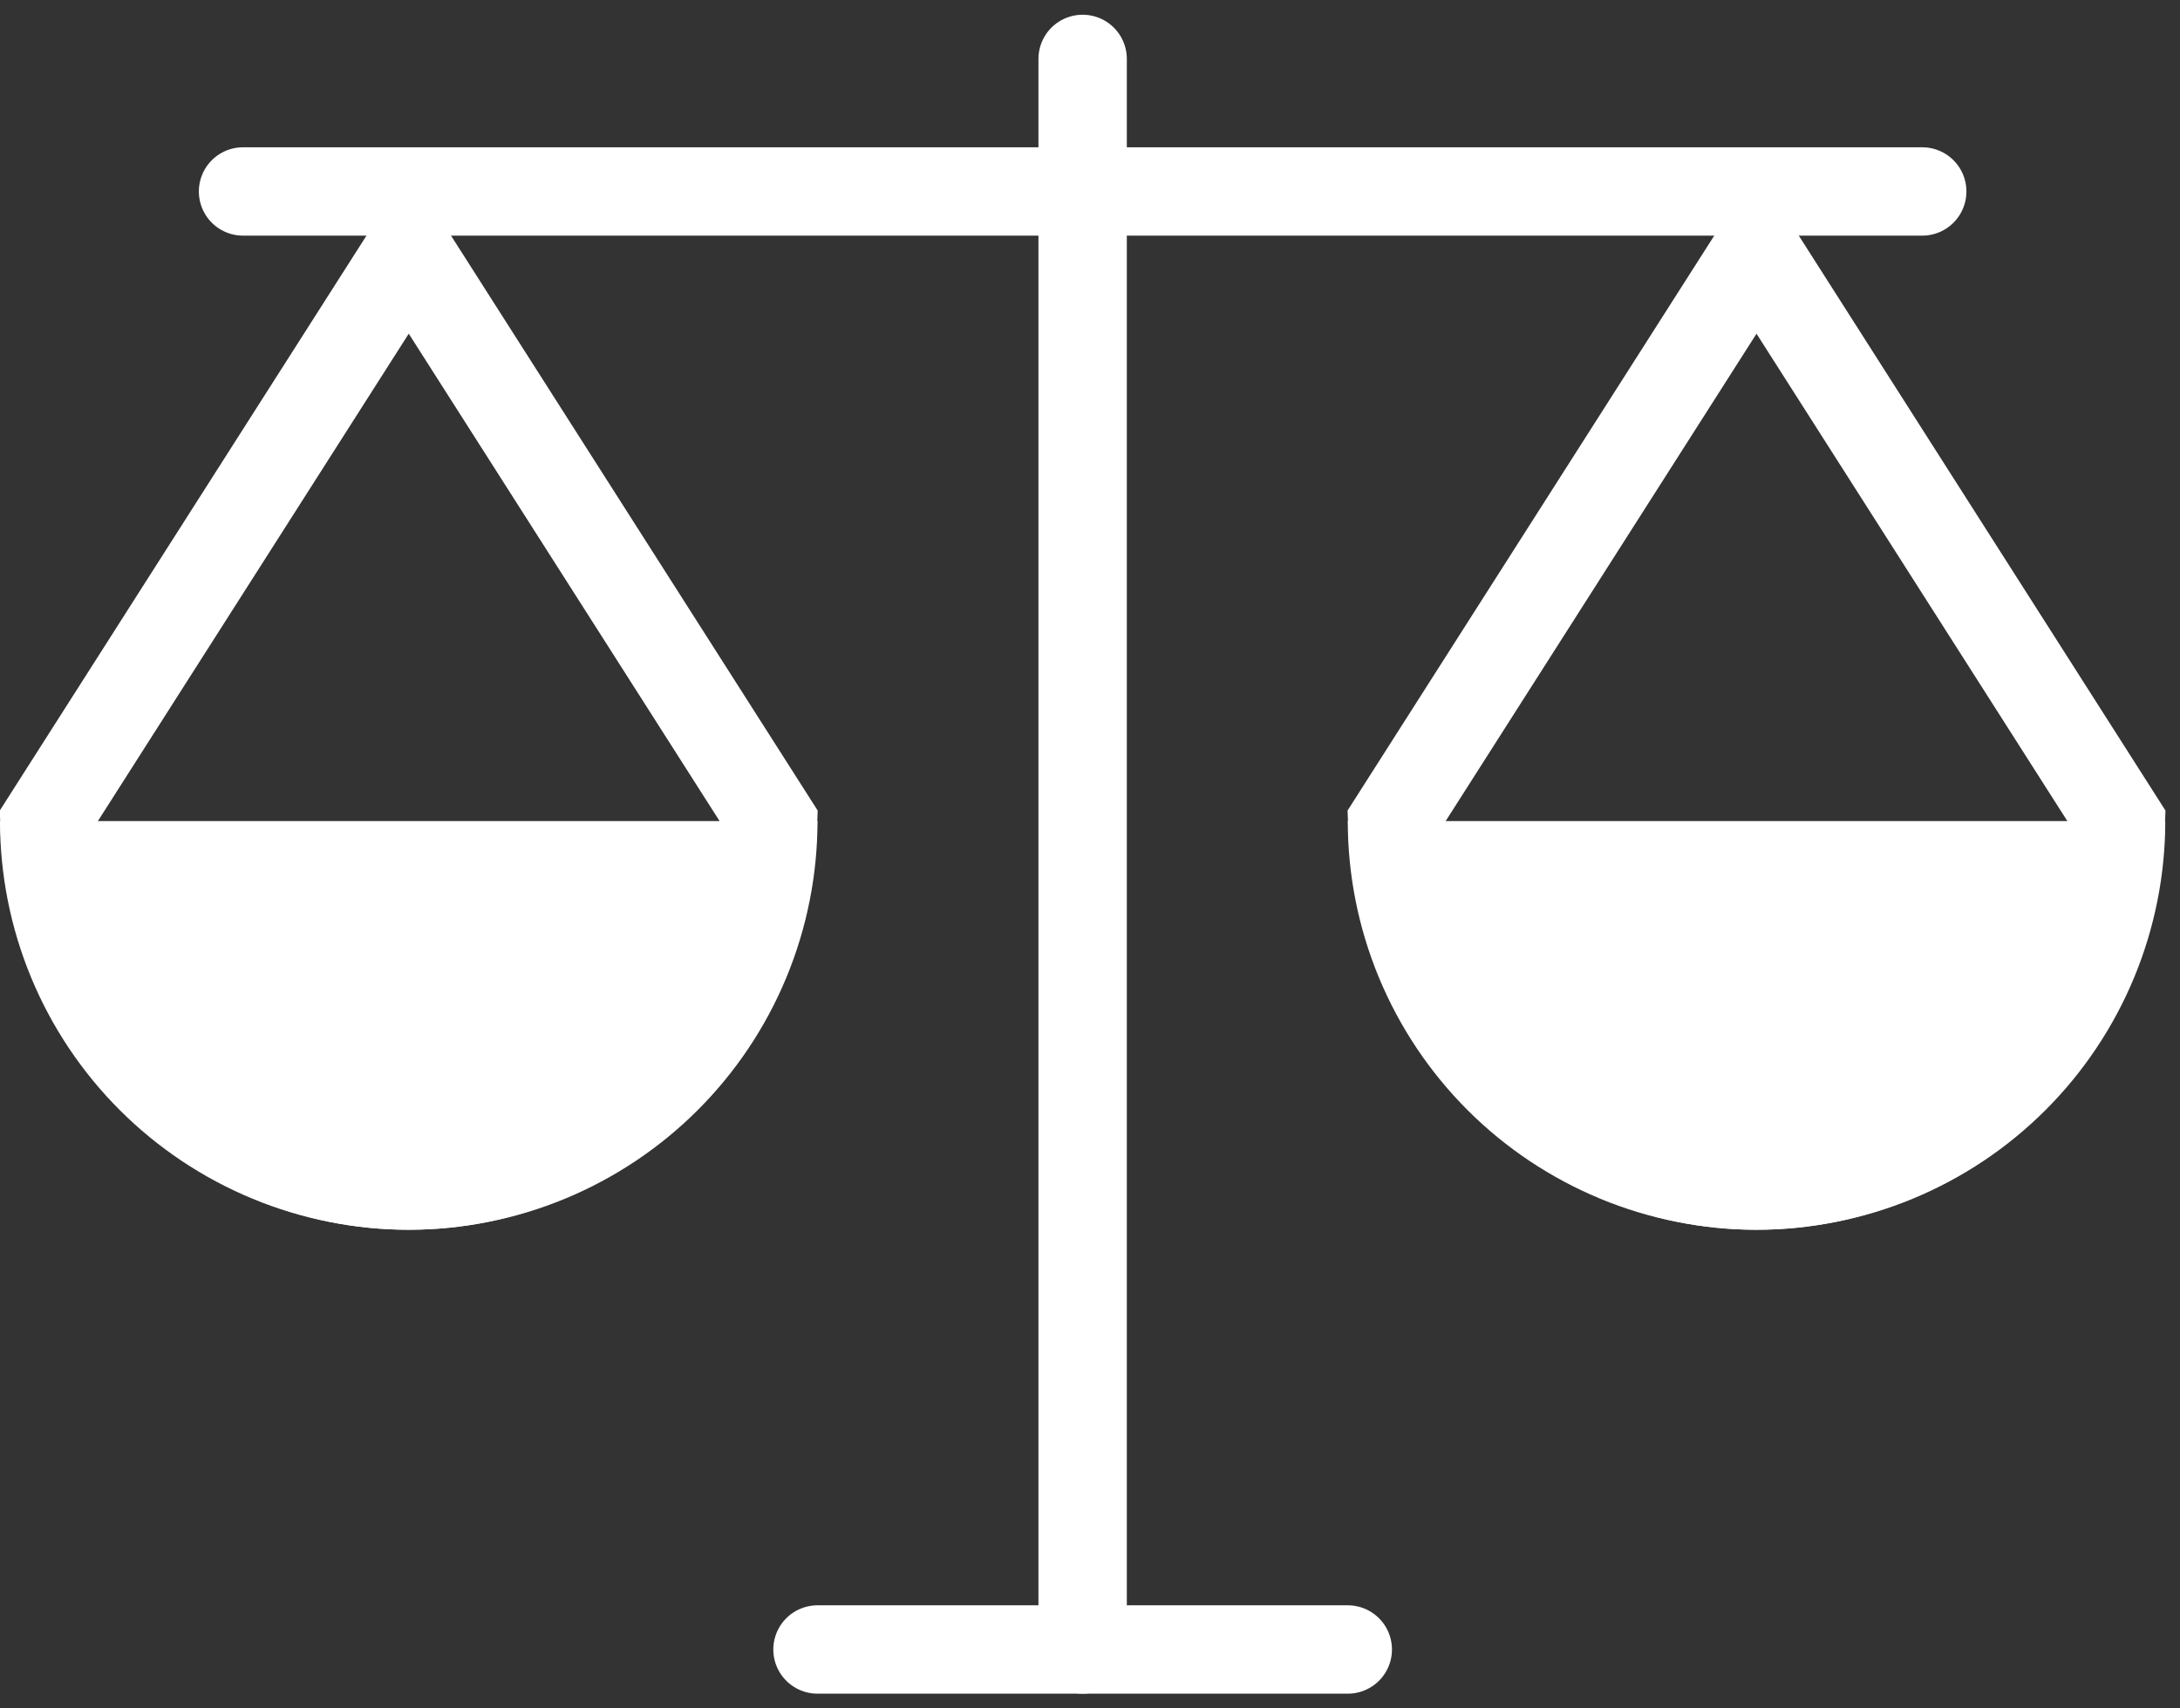
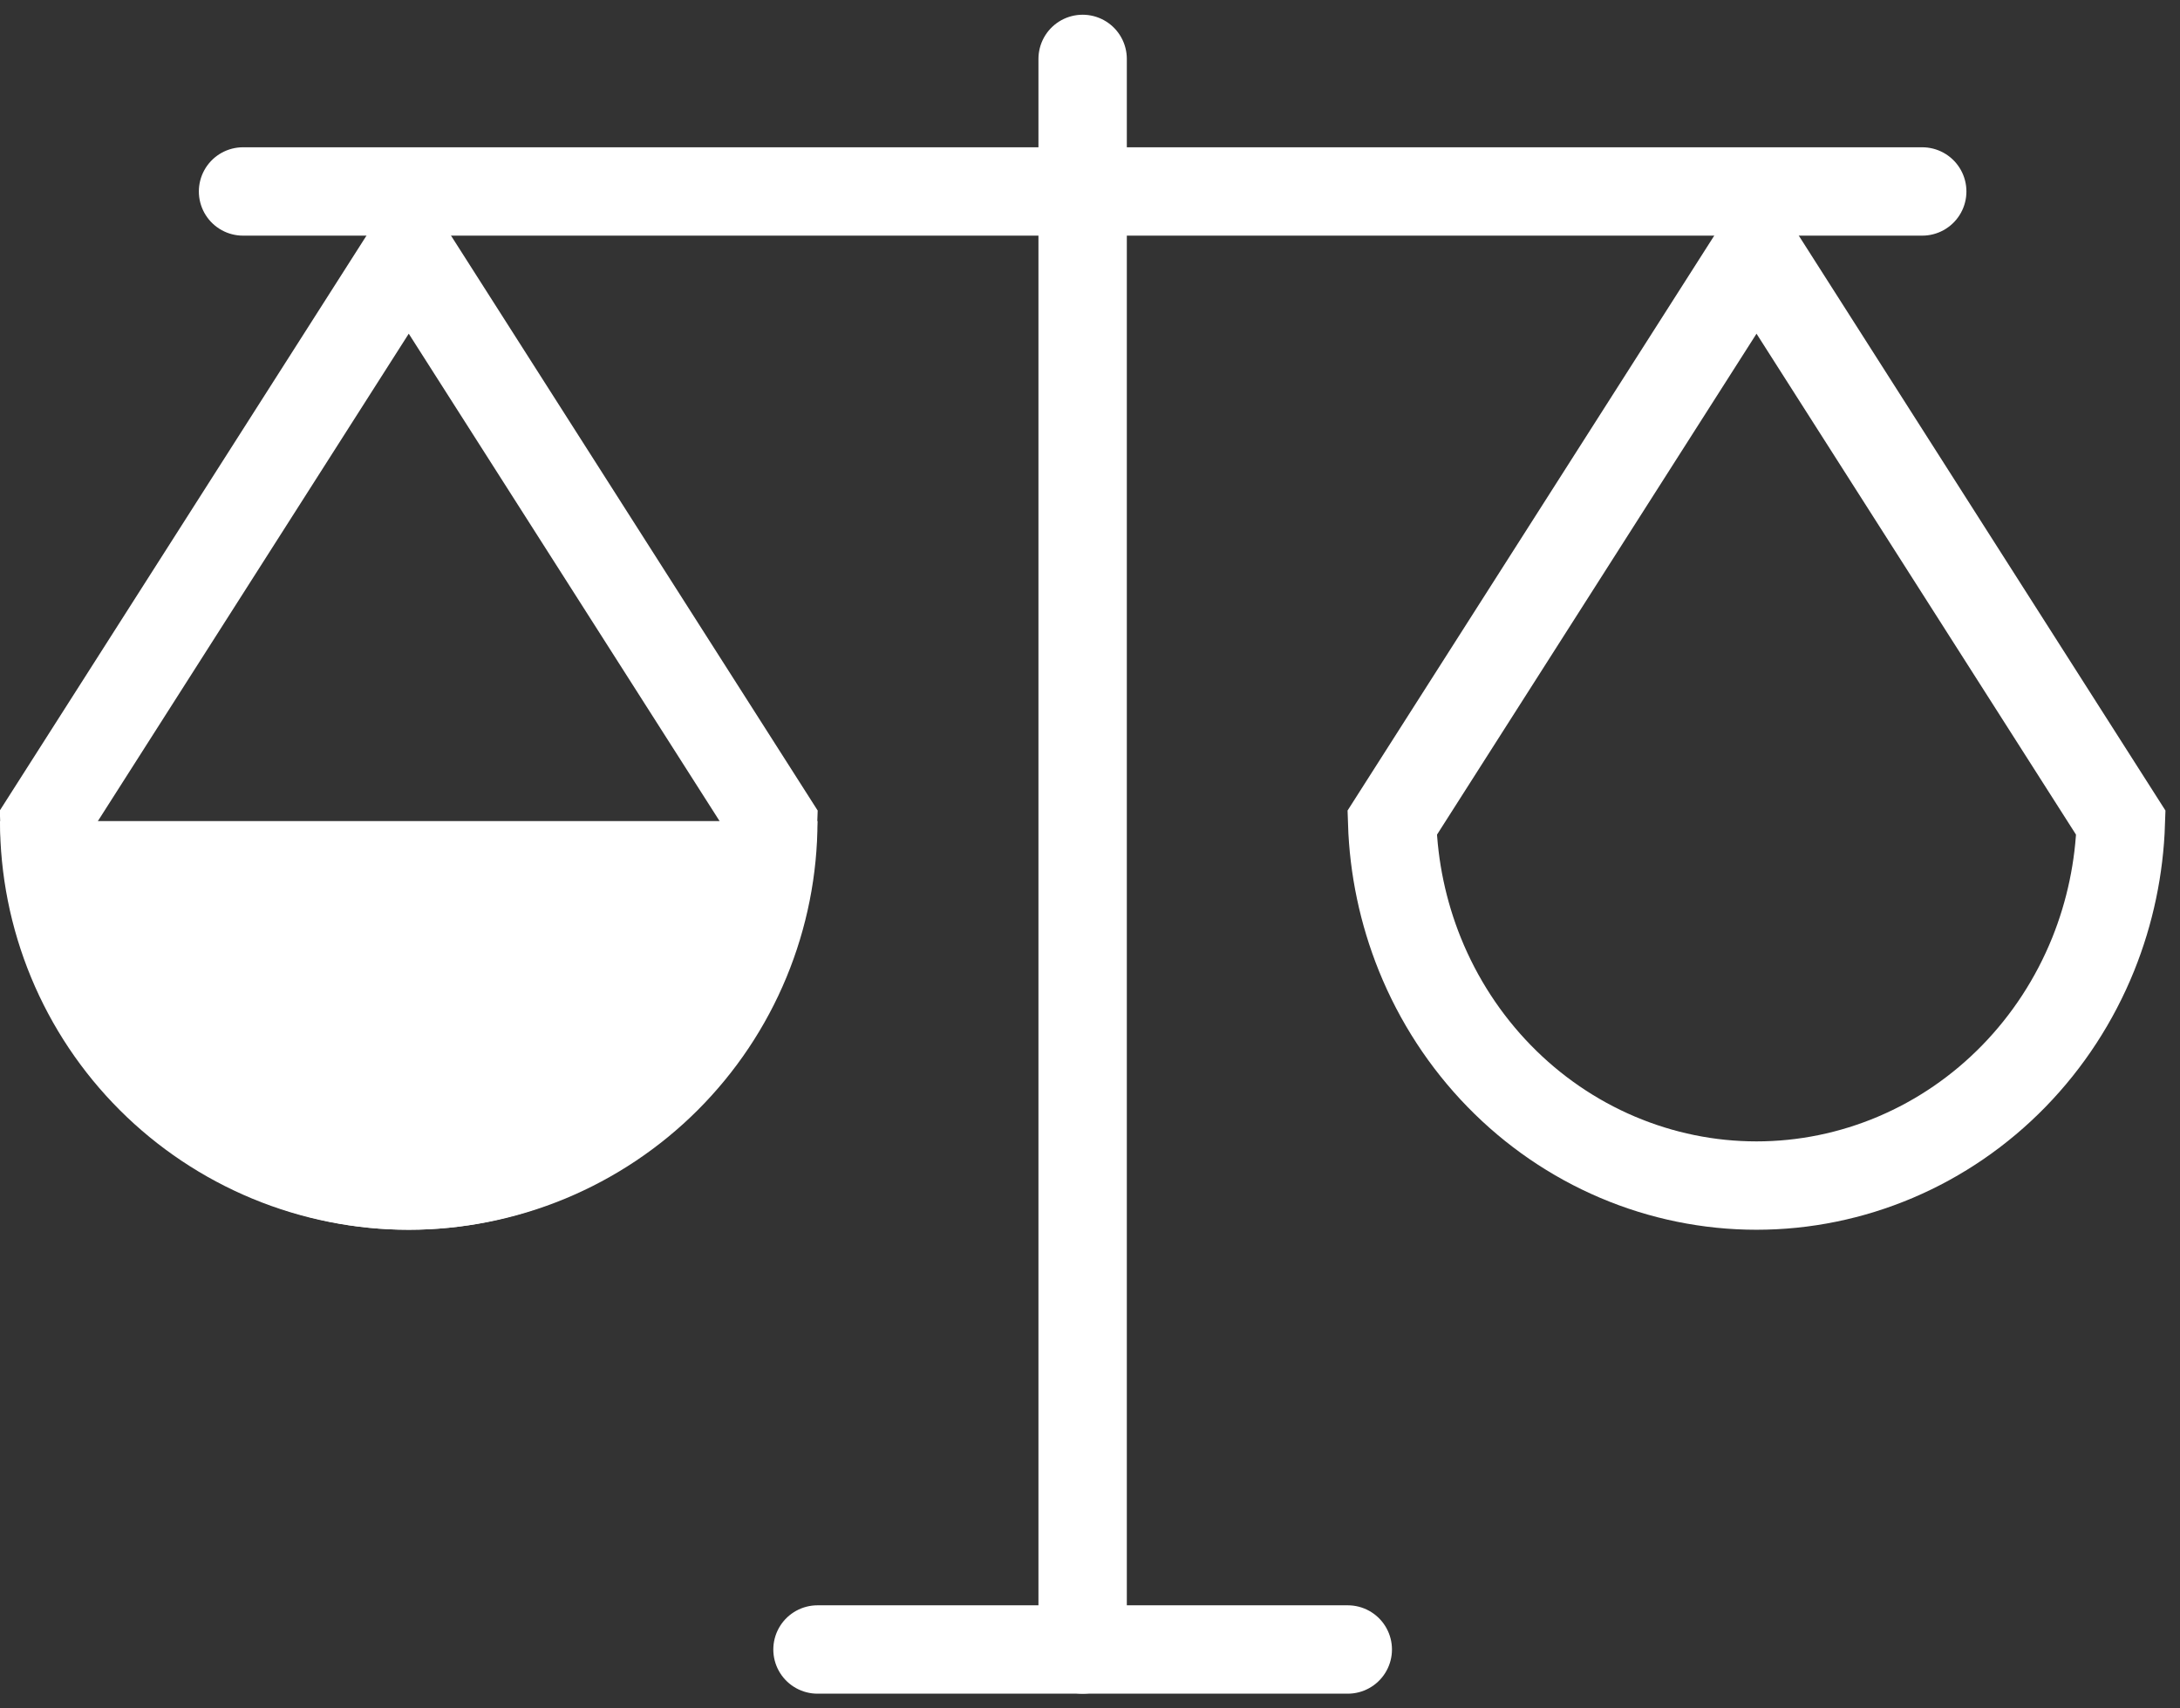
<svg xmlns="http://www.w3.org/2000/svg" width="74" height="58" viewBox="0 0 74 58" fill="none">
  <rect x="0" y="0" width="74" height="58" fill="#333333" stroke="none" />
-   <path d="M73.5 27.875C73.5 29.697 73.141 31.501 72.444 33.185C71.746 34.868 70.725 36.398 69.436 37.686C68.148 38.974 66.618 39.996 64.935 40.694C63.251 41.391 61.447 41.75 59.625 41.75C57.803 41.75 55.999 41.391 54.315 40.694C52.632 39.996 51.102 38.974 49.814 37.686C48.526 36.398 47.504 34.868 46.806 33.185C46.109 31.501 45.75 29.697 45.75 27.875L59.625 27.875H73.5Z" fill="white" />
  <path d="M27.75 27.875C27.75 29.697 27.391 31.501 26.694 33.185C25.997 34.868 24.974 36.398 23.686 37.686C22.398 38.974 20.868 39.996 19.185 40.694C17.501 41.391 15.697 41.75 13.875 41.75C12.053 41.75 10.249 41.391 8.565 40.694C6.882 39.996 5.352 38.974 4.064 37.686C2.775 36.398 1.753 34.868 1.056 33.185C0.359 31.501 -1.59292e-07 29.697 0 27.875L13.875 27.875H27.75Z" fill="white" />
  <path d="M71.992 27.933C71.942 29.466 71.625 30.979 71.053 32.398C70.428 33.946 69.512 35.351 68.361 36.532C67.21 37.714 65.846 38.648 64.348 39.285C62.849 39.922 61.245 40.25 59.625 40.25C58.005 40.25 56.401 39.922 54.902 39.285C53.404 38.648 52.04 37.714 50.889 36.532C49.738 35.351 48.822 33.946 48.197 32.398C47.625 30.979 47.306 29.466 47.257 27.933L59.625 8.539L71.992 27.933Z" stroke="white" stroke-width="3" />
  <path d="M26.242 27.933C26.192 29.466 25.875 30.979 25.303 32.398C24.678 33.946 23.762 35.351 22.611 36.532C21.46 37.714 20.096 38.648 18.598 39.285C17.099 39.922 15.495 40.25 13.875 40.25C12.255 40.25 10.651 39.922 9.152 39.285C7.654 38.648 6.29 37.714 5.139 36.532C3.988 35.351 3.072 33.946 2.447 32.398C1.875 30.979 1.556 29.466 1.507 27.933L13.875 8.539L26.242 27.933Z" stroke="white" stroke-width="3" />
  <path d="M36.75 2L36.75 56" stroke="white" stroke-width="3" stroke-linecap="round" />
  <path d="M65.25 6.5L8.25 6.5" stroke="white" stroke-width="3" stroke-linecap="round" />
  <path d="M45.75 56H27.75" stroke="white" stroke-width="3" stroke-linecap="round" />
</svg>